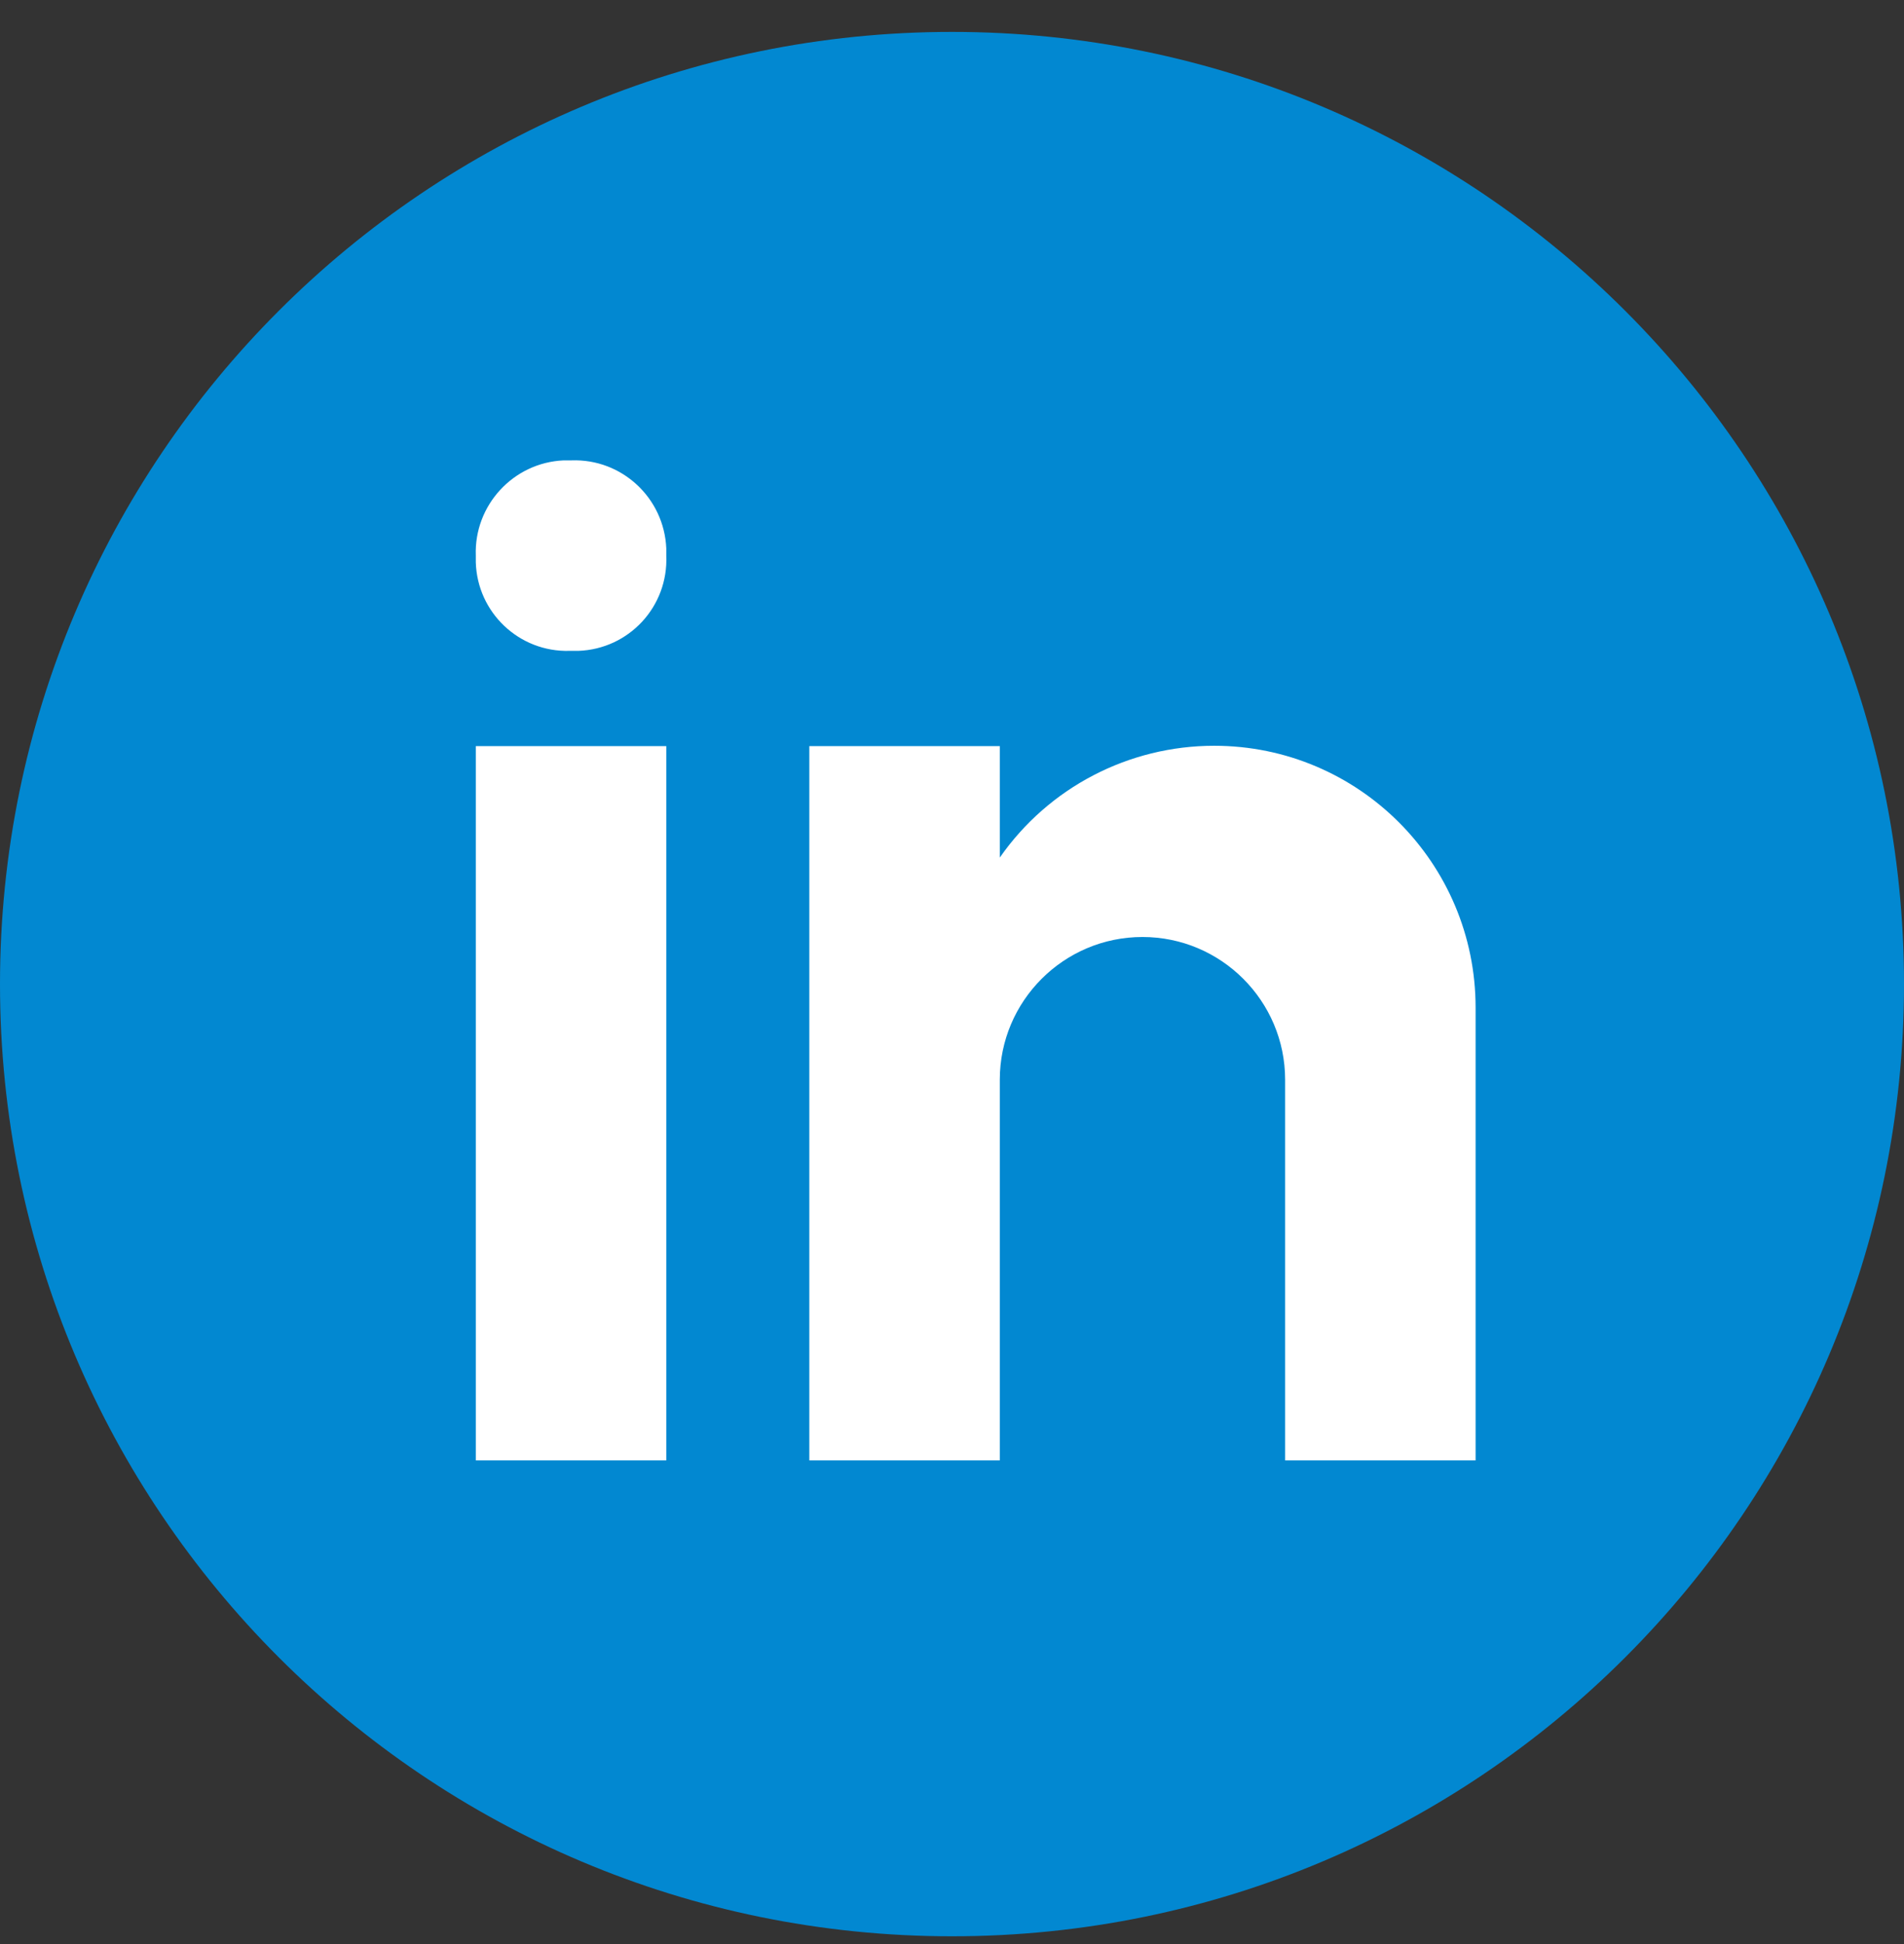
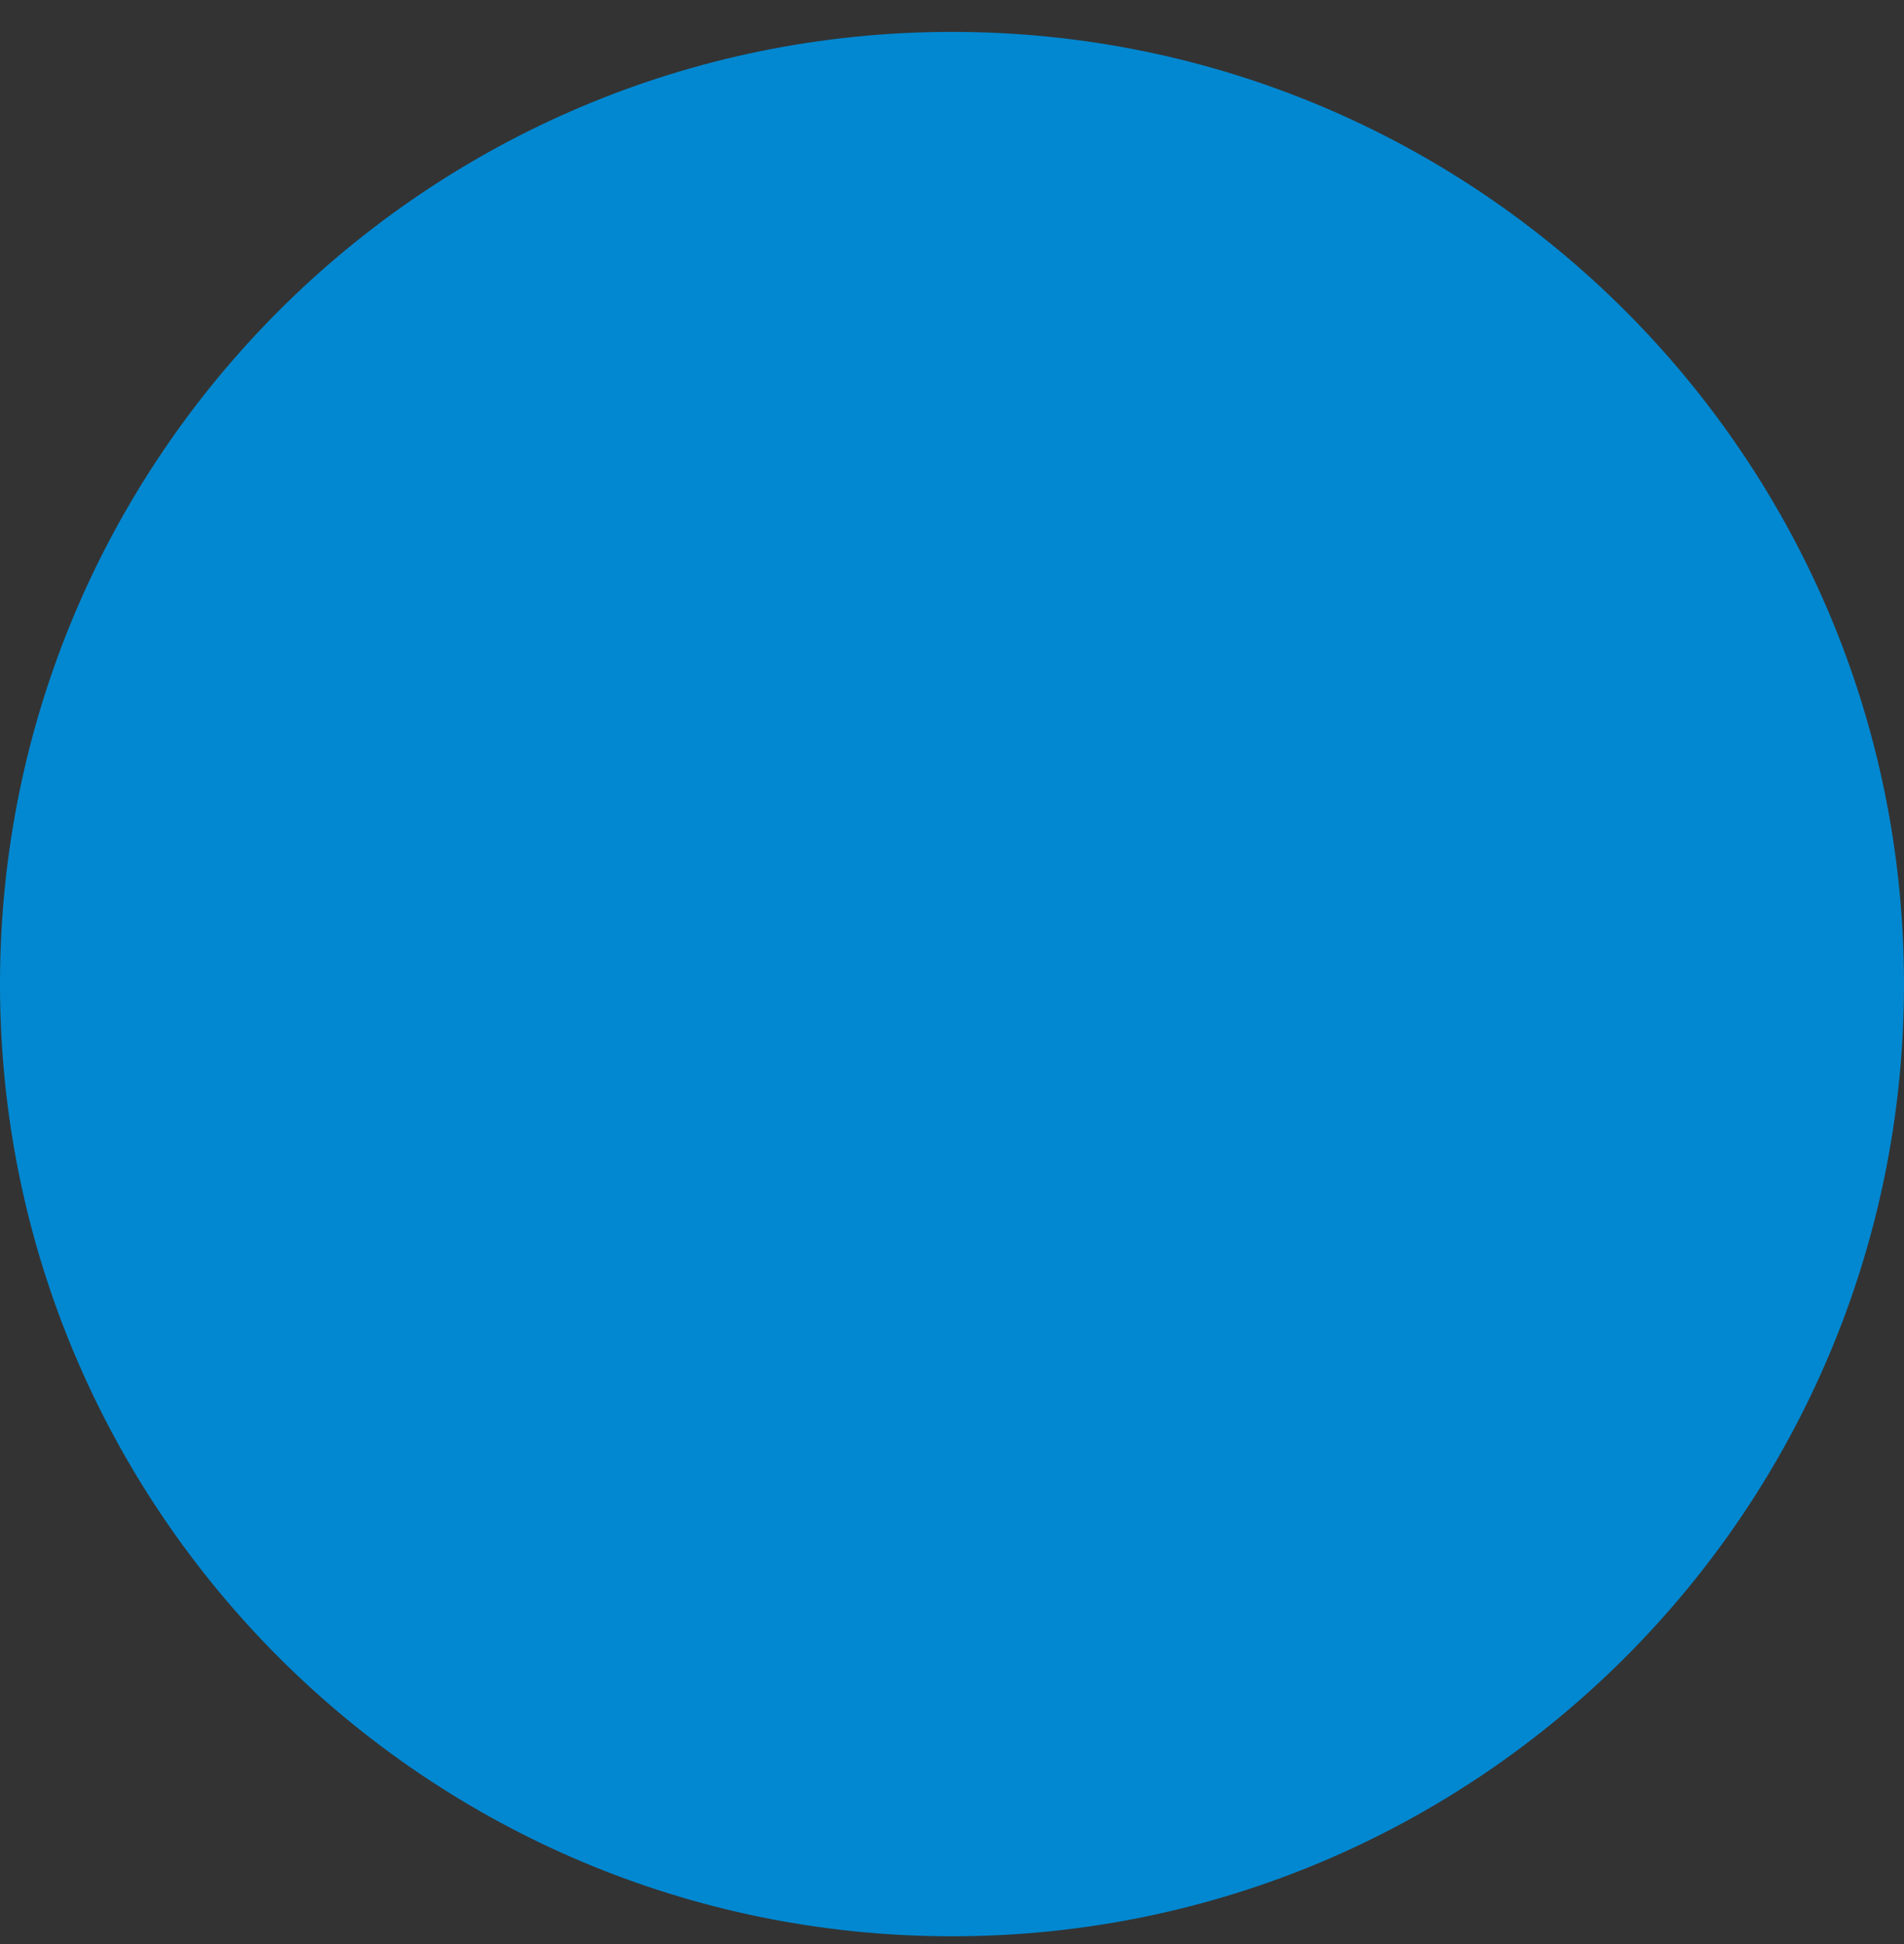
<svg xmlns="http://www.w3.org/2000/svg" width="48" height="49" viewBox="0 0 48 49" fill="none">
  <rect x="0" y="0" width="48" height="49" fill="#333333" stroke="none" />
  <g clip-path="url(#clip0_404_5631)">
    <path d="M24 0.804C10.744 0.804 0 11.548 0 24.804C0 38.06 10.744 48.804 24 48.804C37.256 48.804 48 38.06 48 24.804C48 11.548 37.256 0.804 24 0.804Z" fill="#0288D1" />
-     <path d="M11.995 18.806H16.797V36.809H11.995V18.806ZM14.387 16.405H14.359C13.089 16.442 12.032 15.441 11.995 14.171C11.995 14.116 11.995 14.06 11.995 14.005C11.949 12.735 12.941 11.659 14.21 11.604C14.275 11.604 14.34 11.604 14.405 11.604C15.675 11.557 16.741 12.549 16.797 13.819C16.797 13.884 16.797 13.94 16.797 14.005C16.852 15.284 15.861 16.359 14.581 16.405C14.516 16.405 14.451 16.405 14.387 16.405ZM37.2 25.397C37.2 21.754 34.252 18.797 30.609 18.797C28.459 18.797 26.438 19.845 25.205 21.615V18.806H20.403V36.809H25.205V27.214C25.205 25.23 26.818 23.617 28.802 23.617C30.785 23.617 32.398 25.23 32.398 27.214V36.809H37.2V25.407V25.397Z" fill="white" />
  </g>
  <defs>
    <clipPath id="clip0_404_5631">
      <rect width="48" height="48" fill="white" transform="translate(0 0.805)" />
    </clipPath>
  </defs>
</svg>